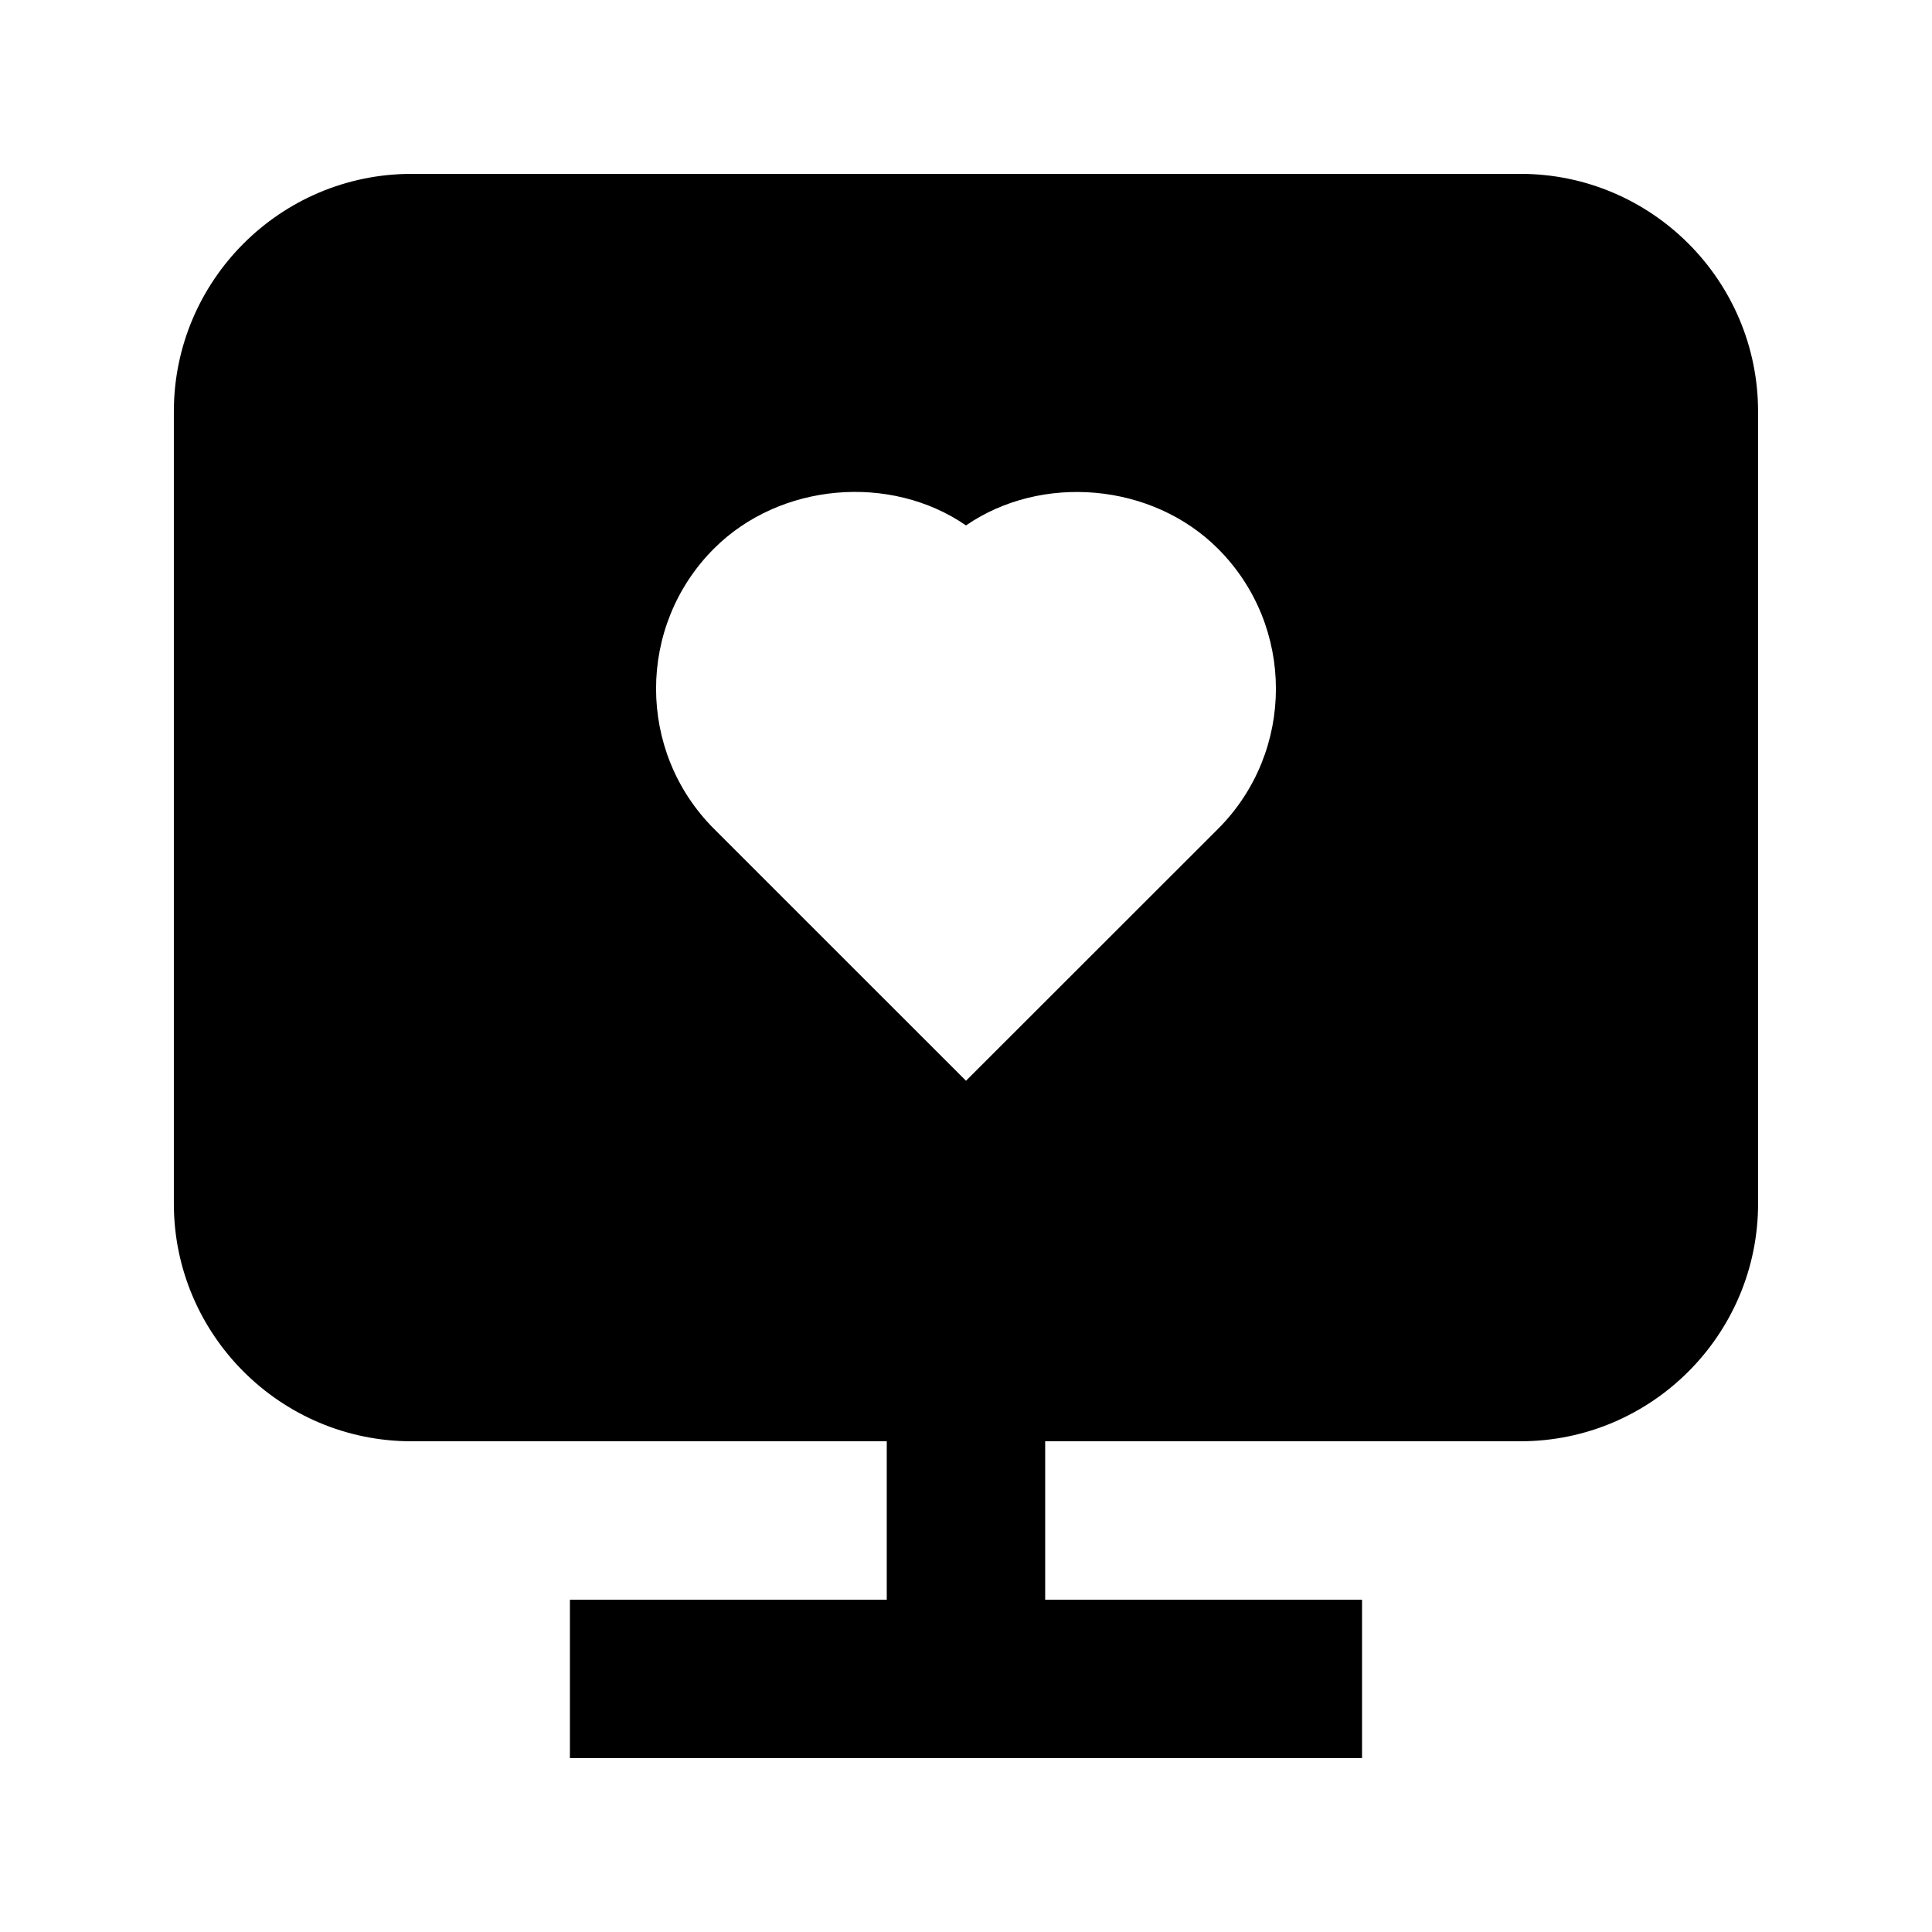
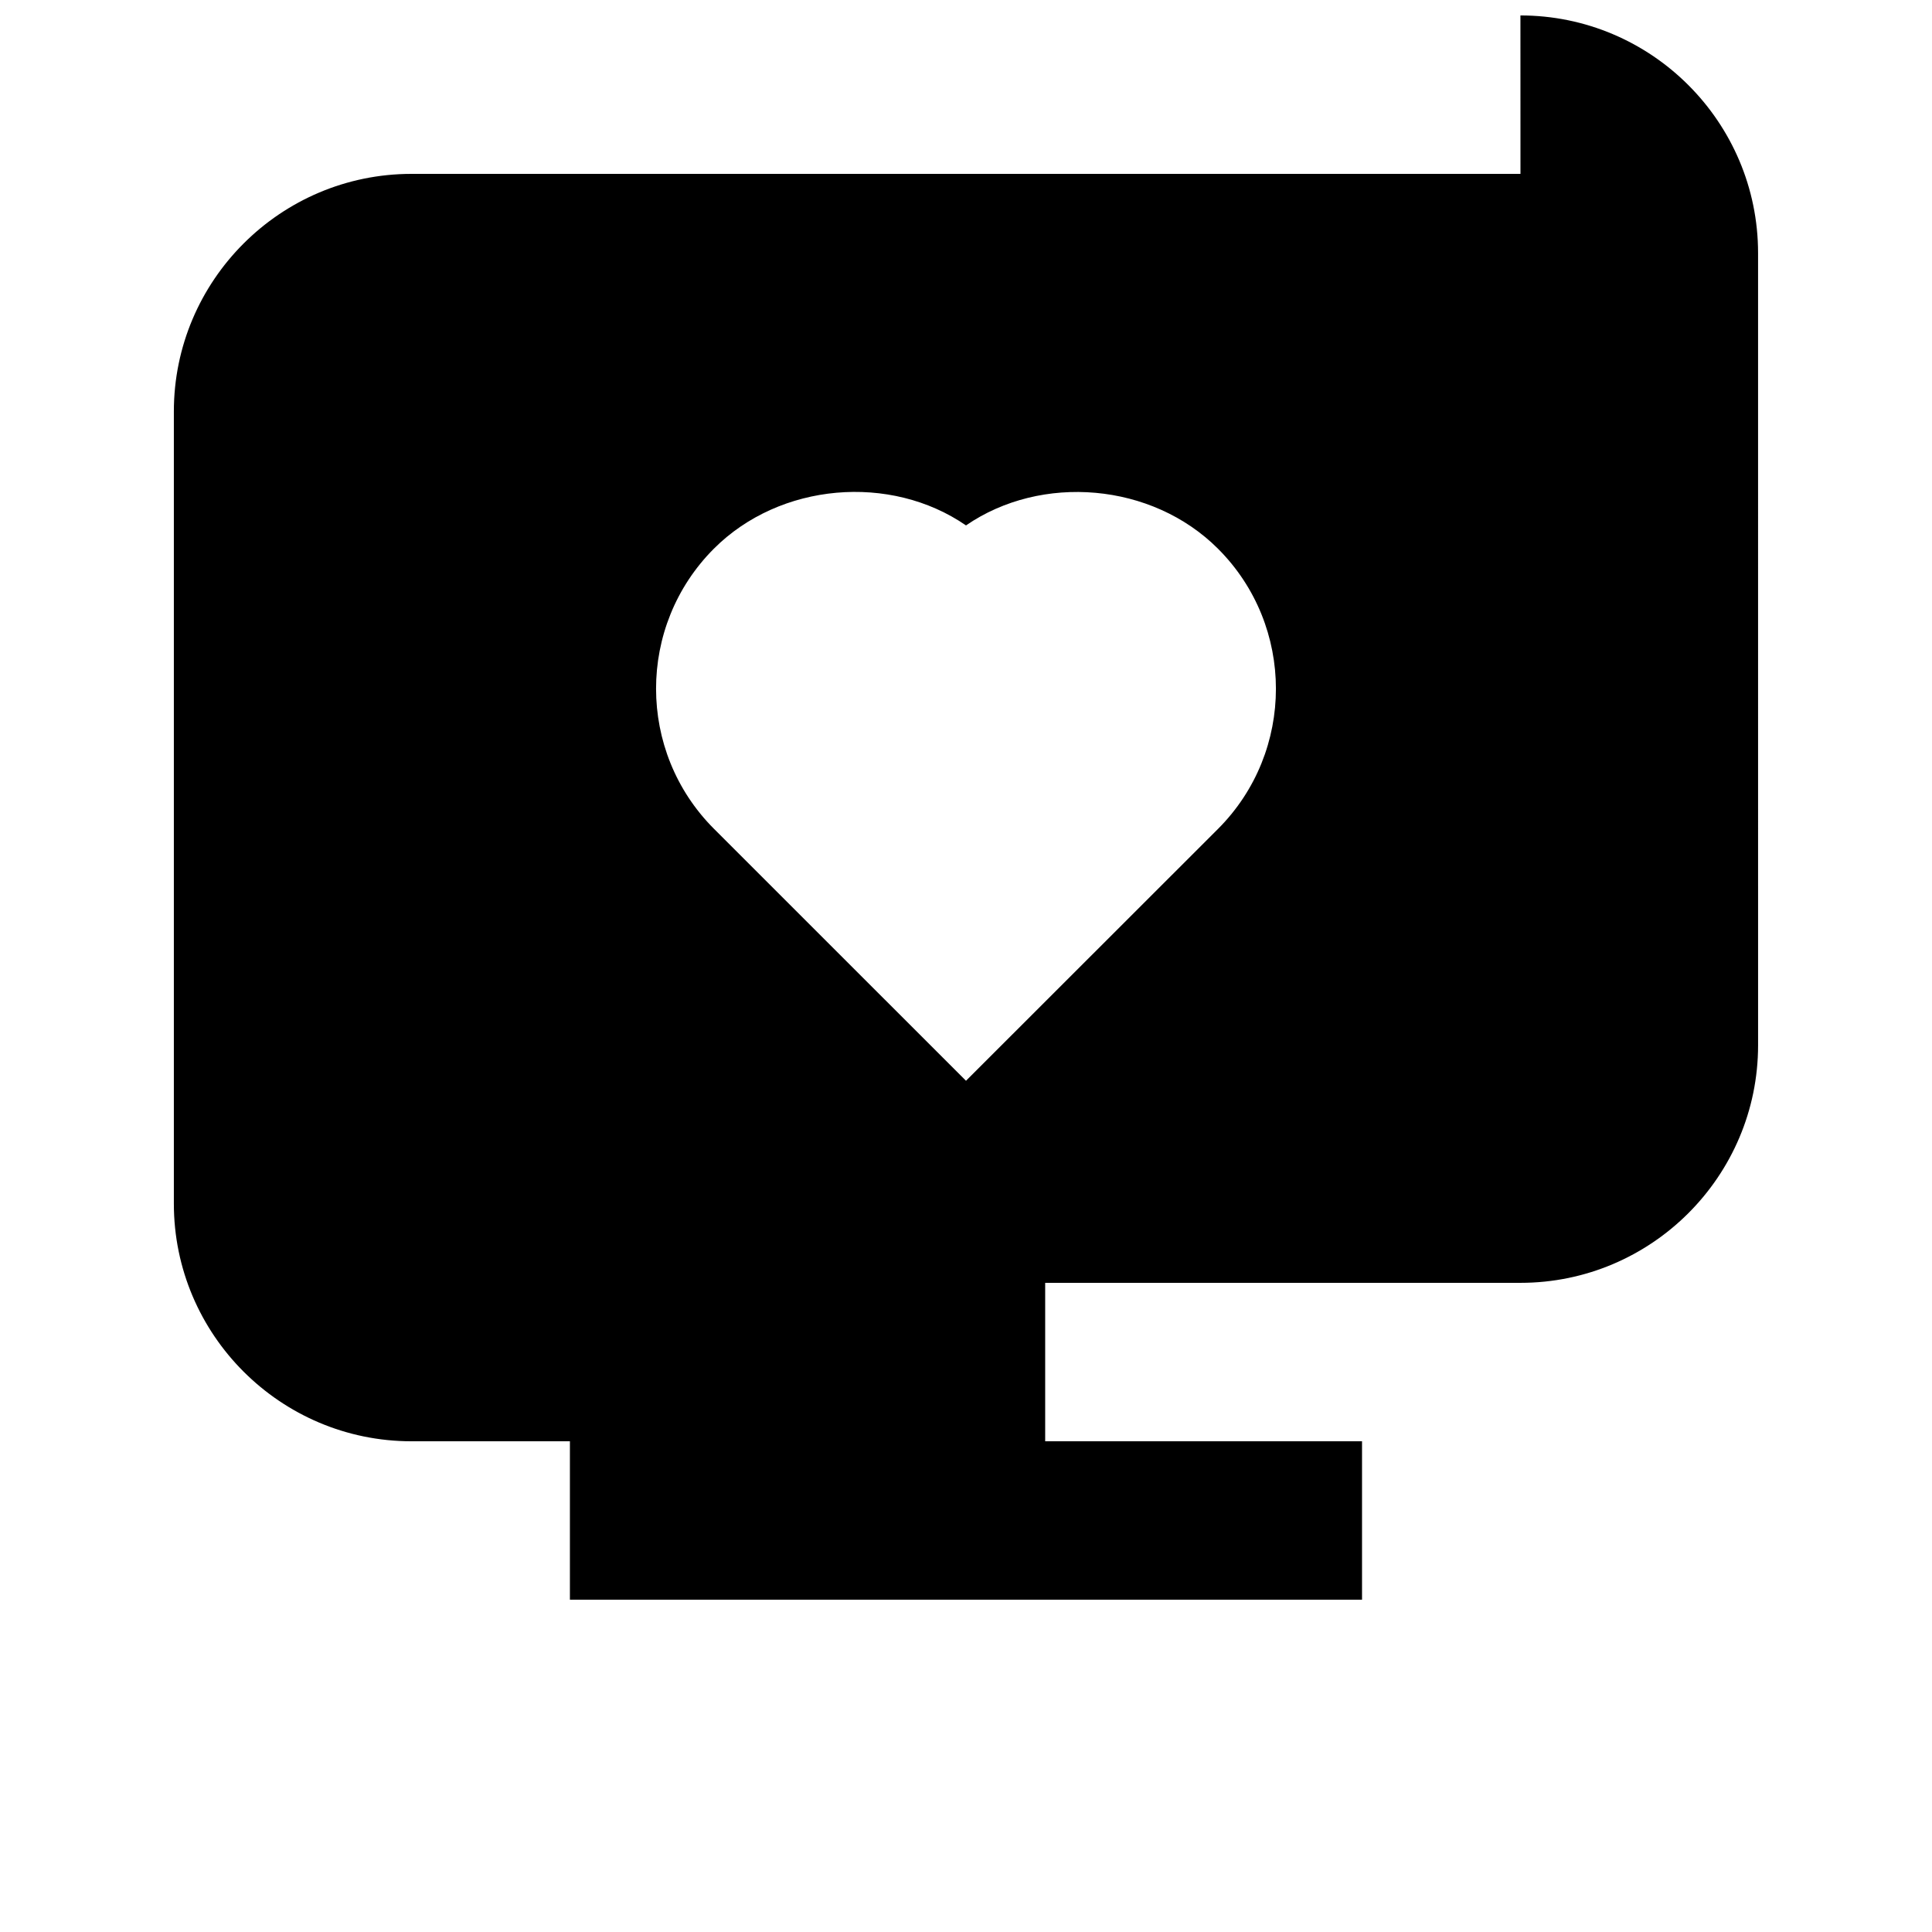
<svg xmlns="http://www.w3.org/2000/svg" fill="#000000" width="800px" height="800px" version="1.1" viewBox="144 144 512 512">
-   <path d="m546.94 190.08h-293.89c-34.723 0-62.977 28.254-62.977 62.977v209.92c0 34.723 28.254 62.977 62.977 62.977h125.95v41.984l-83.969-0.004v41.984h209.92v-41.984h-83.969v-41.984h125.95c34.723 0 62.977-28.254 62.977-62.977l-0.004-209.92c0-34.723-28.254-62.977-62.977-62.977zm-80.125 173.56-66.816 66.773-66.797-66.777c-20.449-20.465-20.449-53.758-0.023-74.223 17.531-17.551 46.855-19.945 66.82-6.172 19.984-13.75 49.27-11.355 66.797 6.191 20.445 20.445 20.445 53.738 0.02 74.207z" />
+   <path d="m546.94 190.08h-293.89c-34.723 0-62.977 28.254-62.977 62.977v209.92c0 34.723 28.254 62.977 62.977 62.977h125.95l-83.969-0.004v41.984h209.92v-41.984h-83.969v-41.984h125.95c34.723 0 62.977-28.254 62.977-62.977l-0.004-209.92c0-34.723-28.254-62.977-62.977-62.977zm-80.125 173.56-66.816 66.773-66.797-66.777c-20.449-20.465-20.449-53.758-0.023-74.223 17.531-17.551 46.855-19.945 66.82-6.172 19.984-13.75 49.27-11.355 66.797 6.191 20.445 20.445 20.445 53.738 0.02 74.207z" />
</svg>